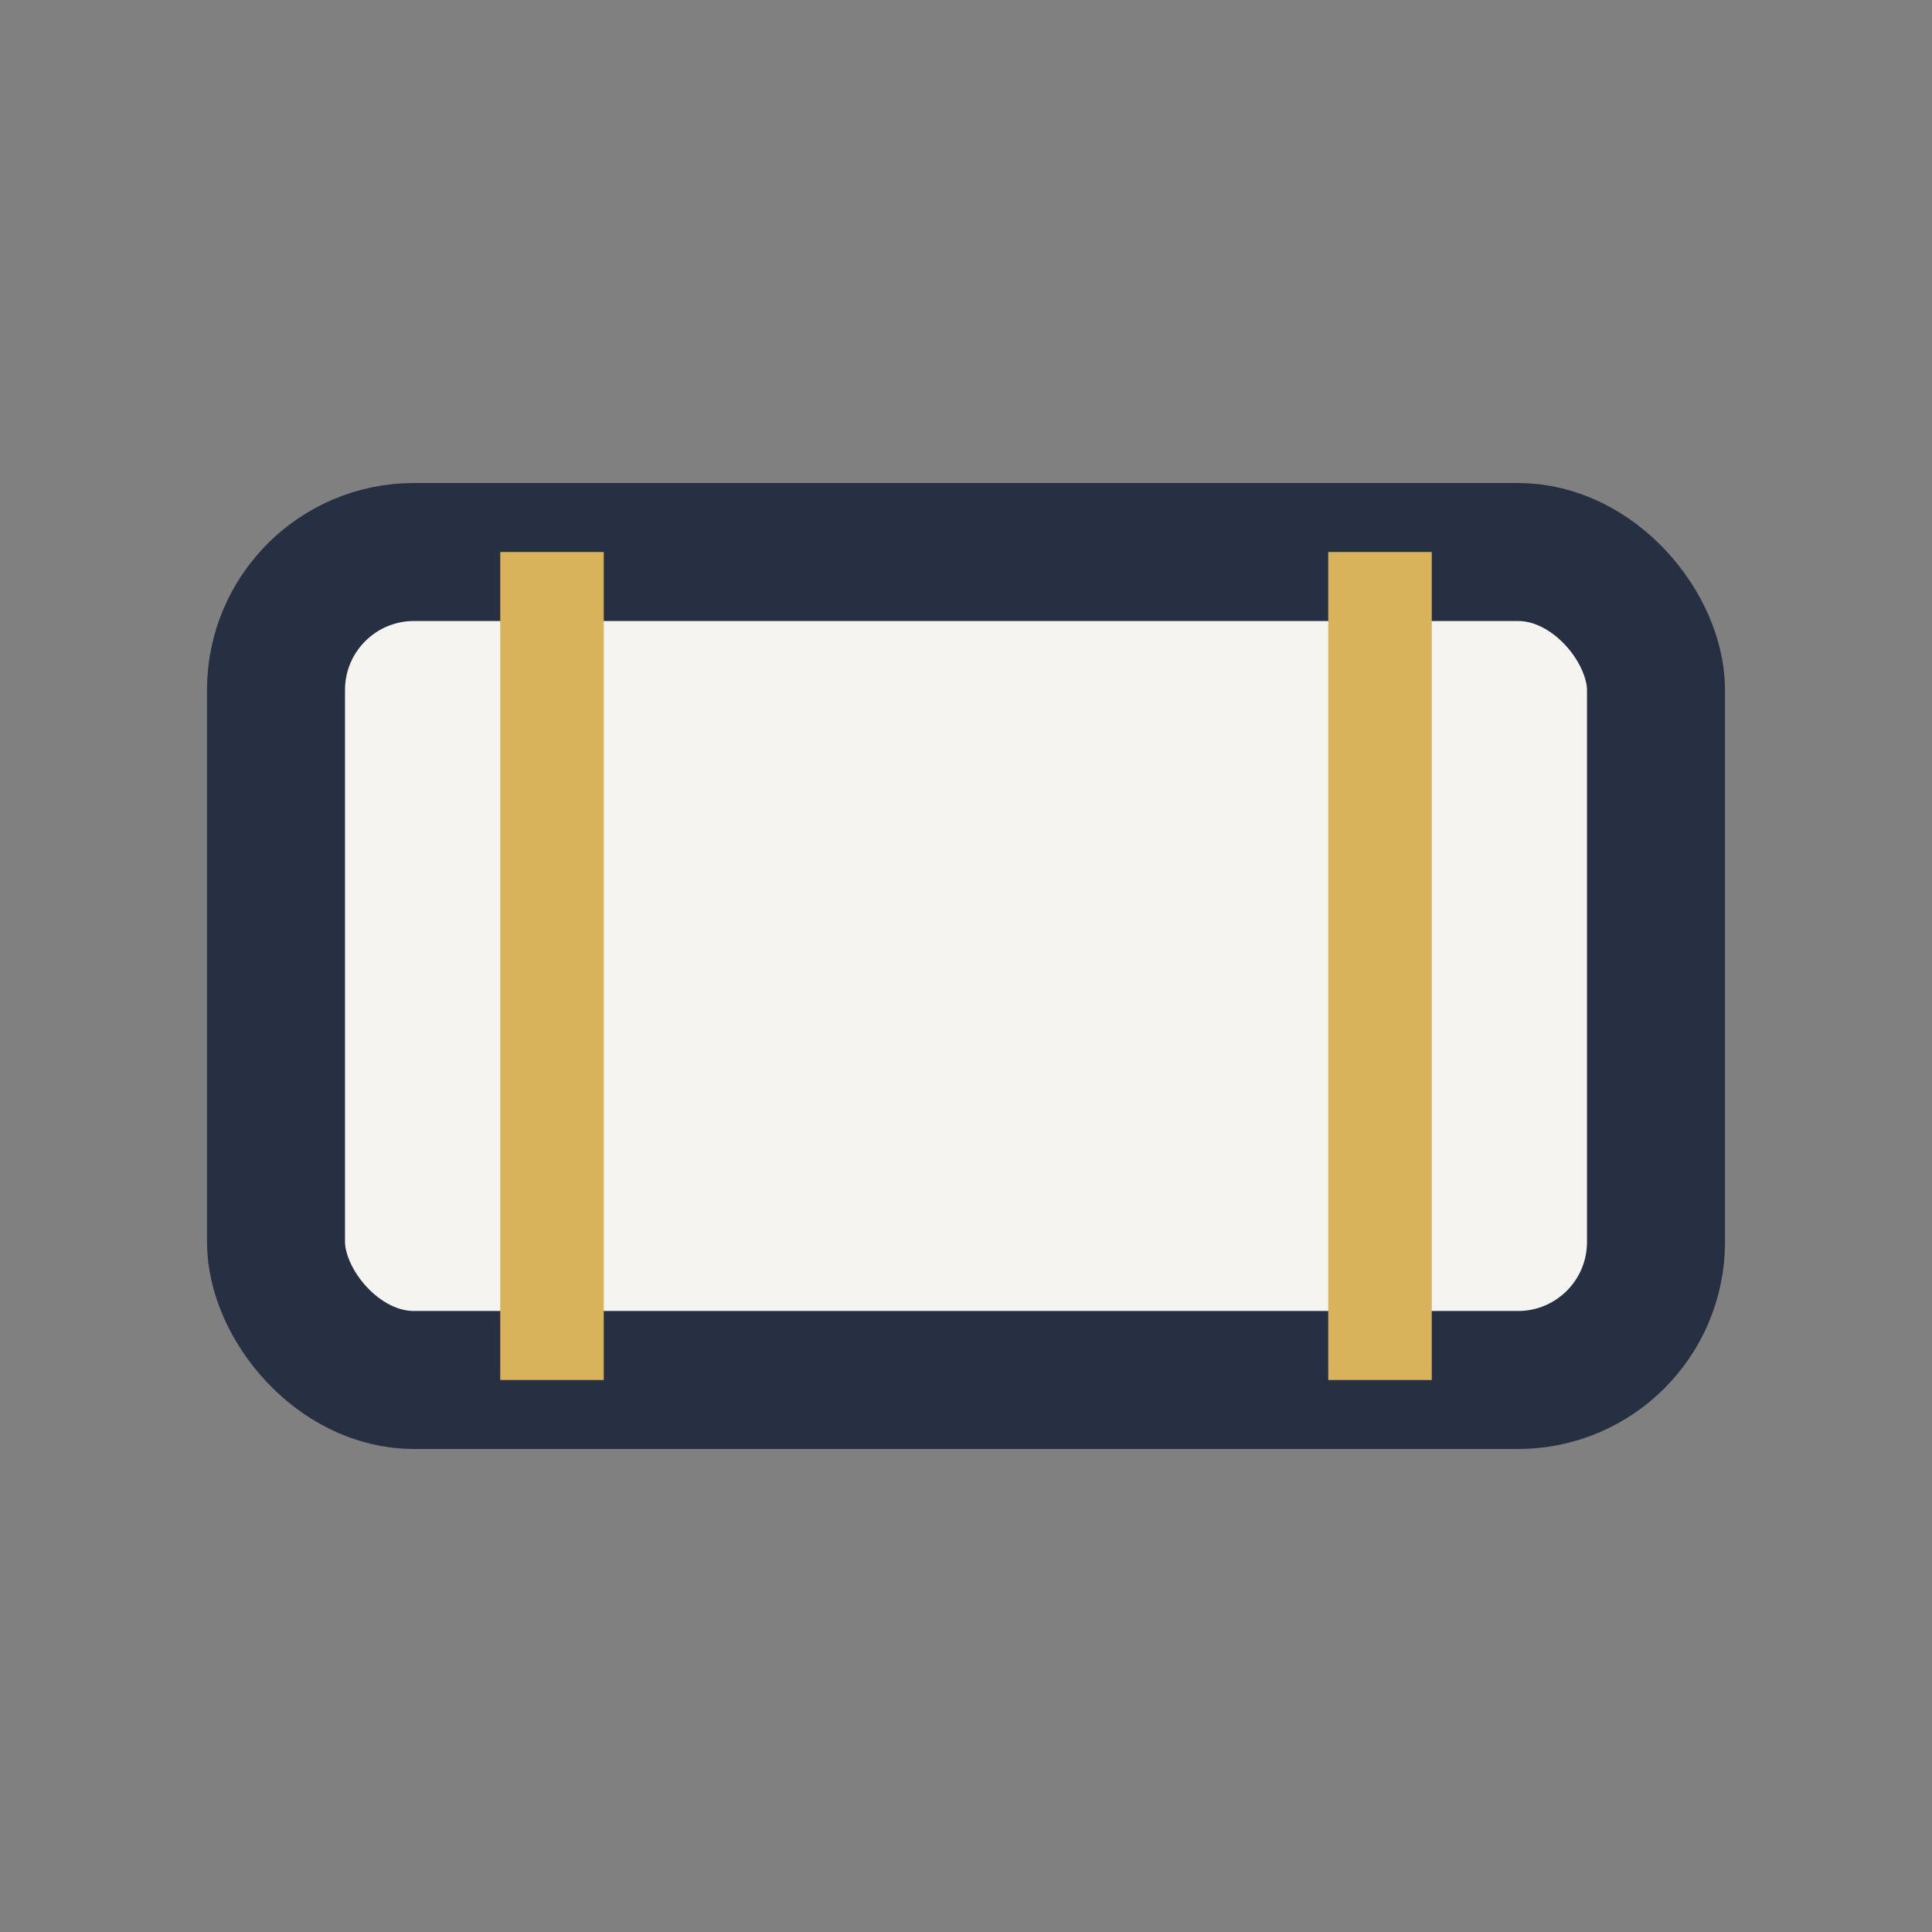
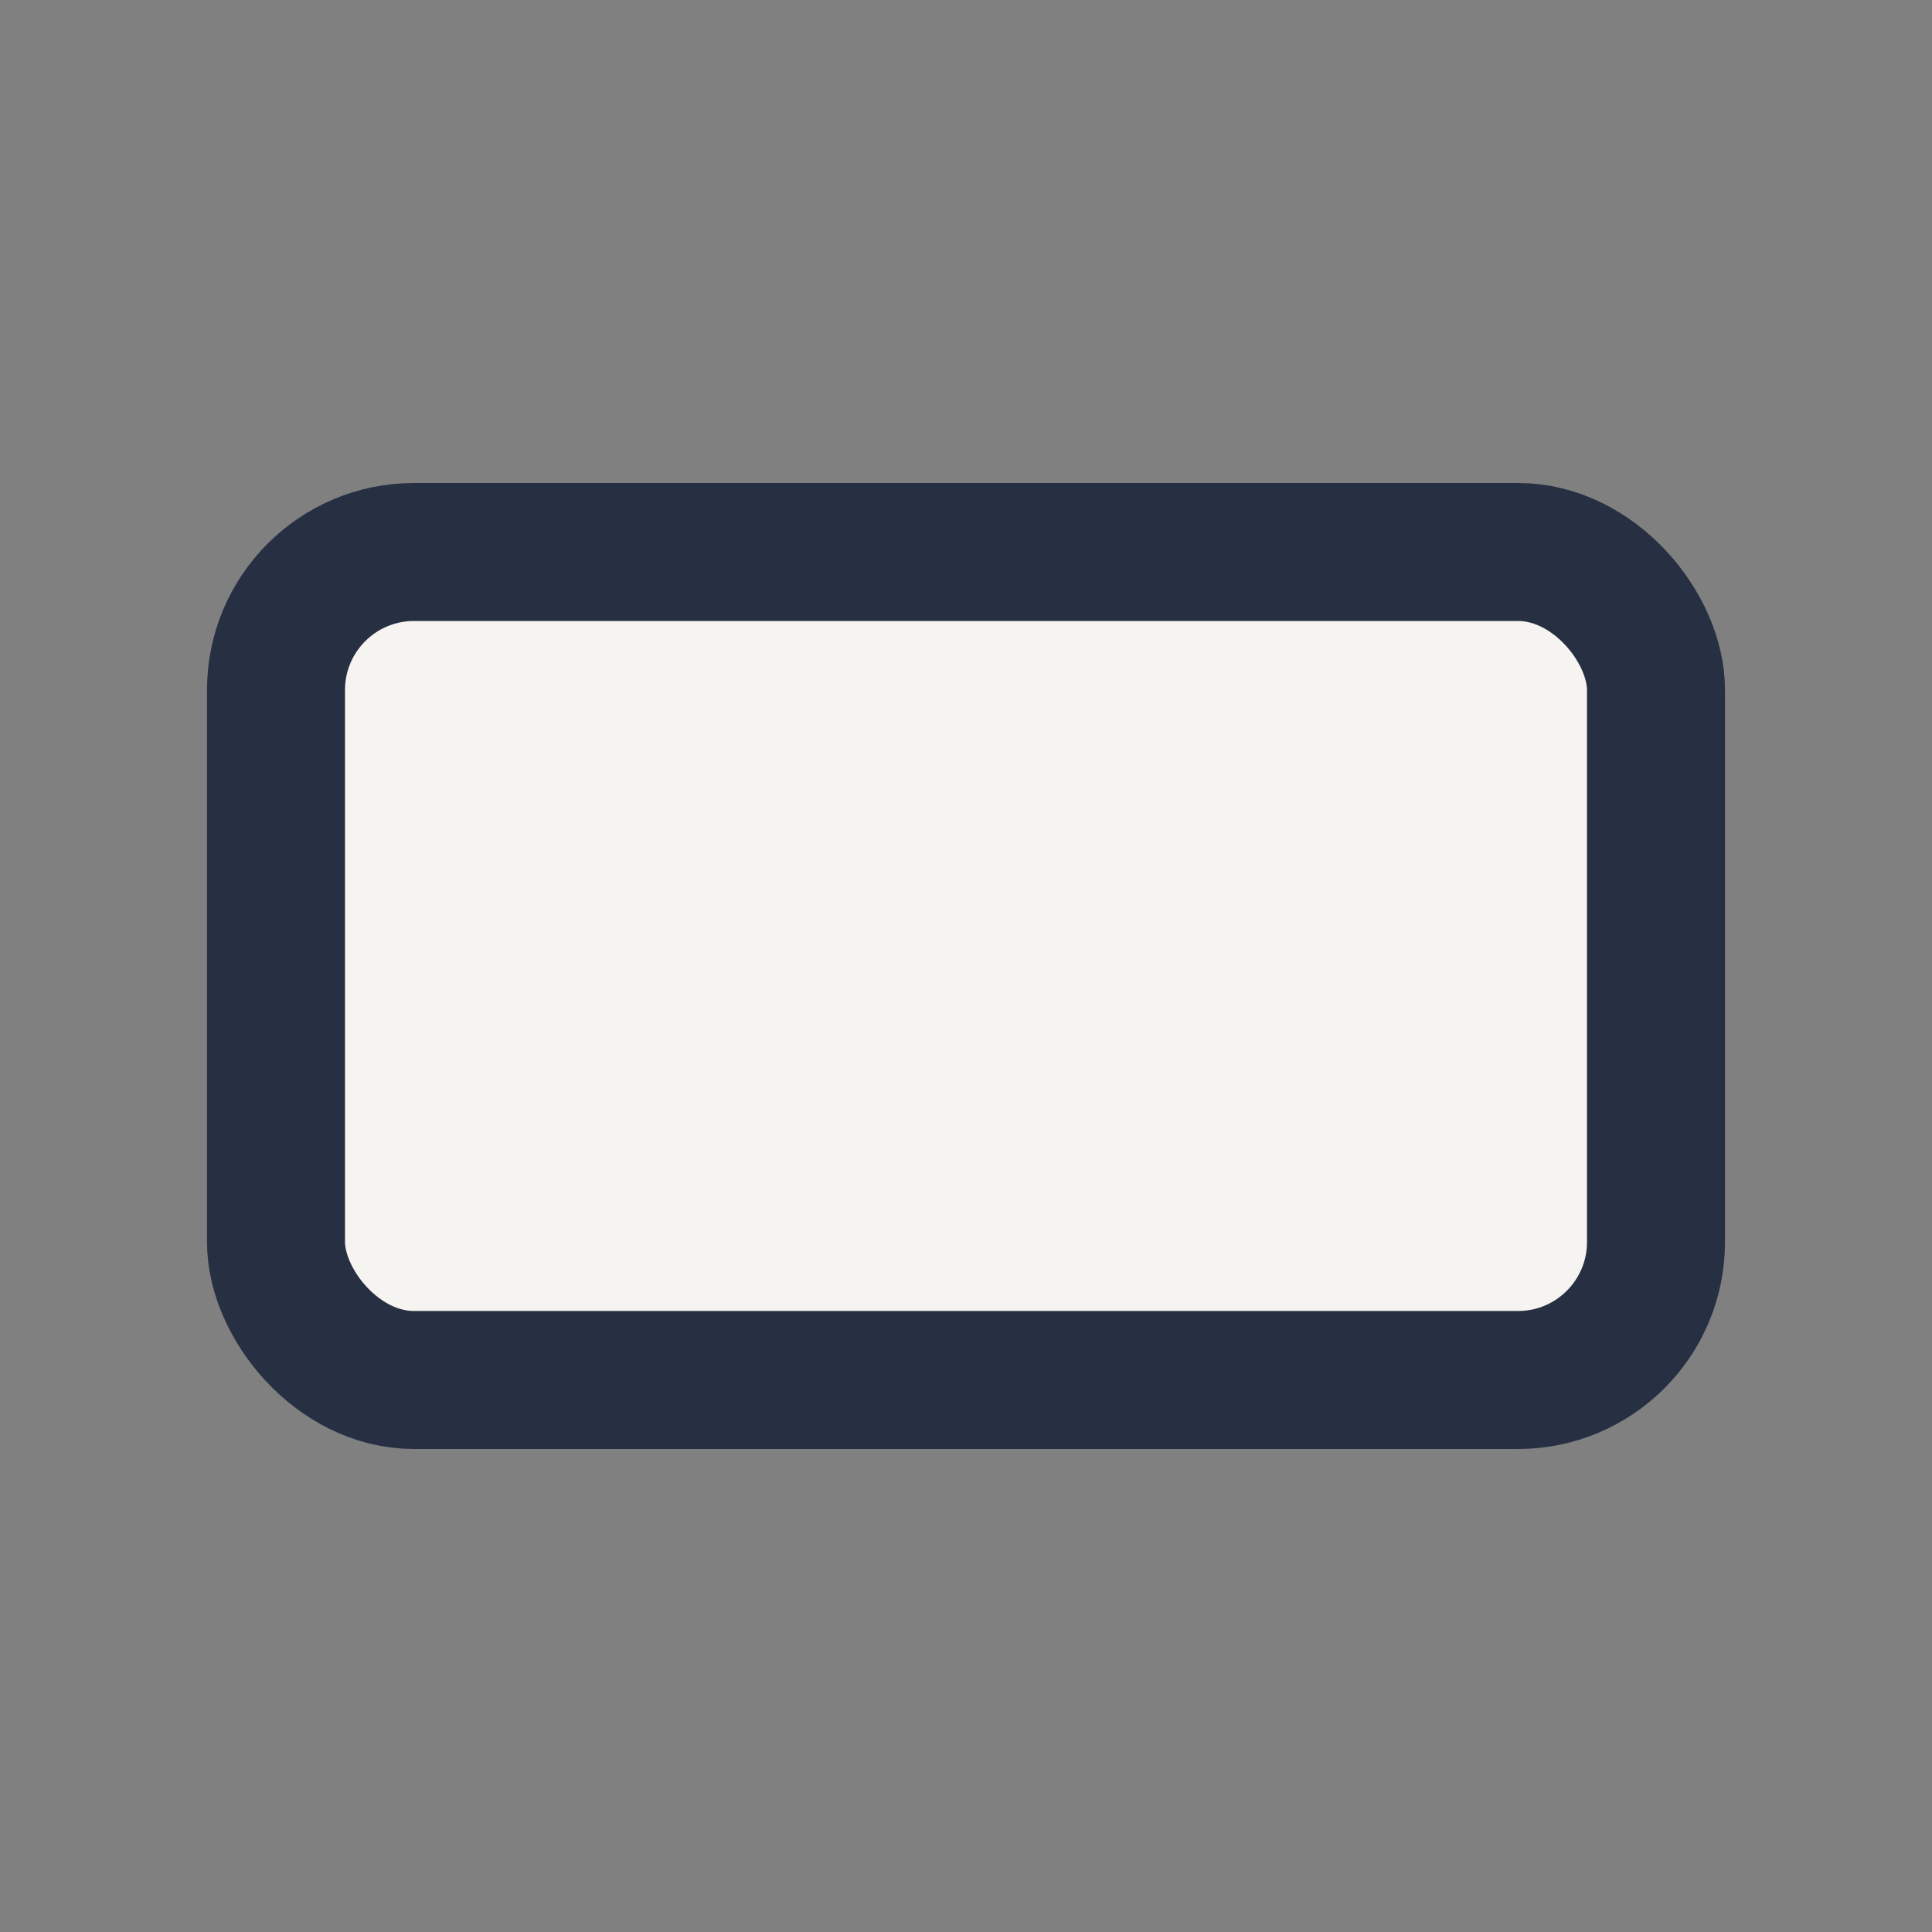
<svg xmlns="http://www.w3.org/2000/svg" width="28" height="28" viewBox="0 0 28 28">
  <rect x="0" y="0" width="28" height="28" fill="#808080" stroke="none" />
  <rect x="4" y="8" width="20" height="12" rx="2" fill="#F5F4F0" stroke="#273043" stroke-width="2" />
-   <path d="M8 8v12M20 8v12" stroke="#D9B25C" stroke-width="1.5" />
</svg>